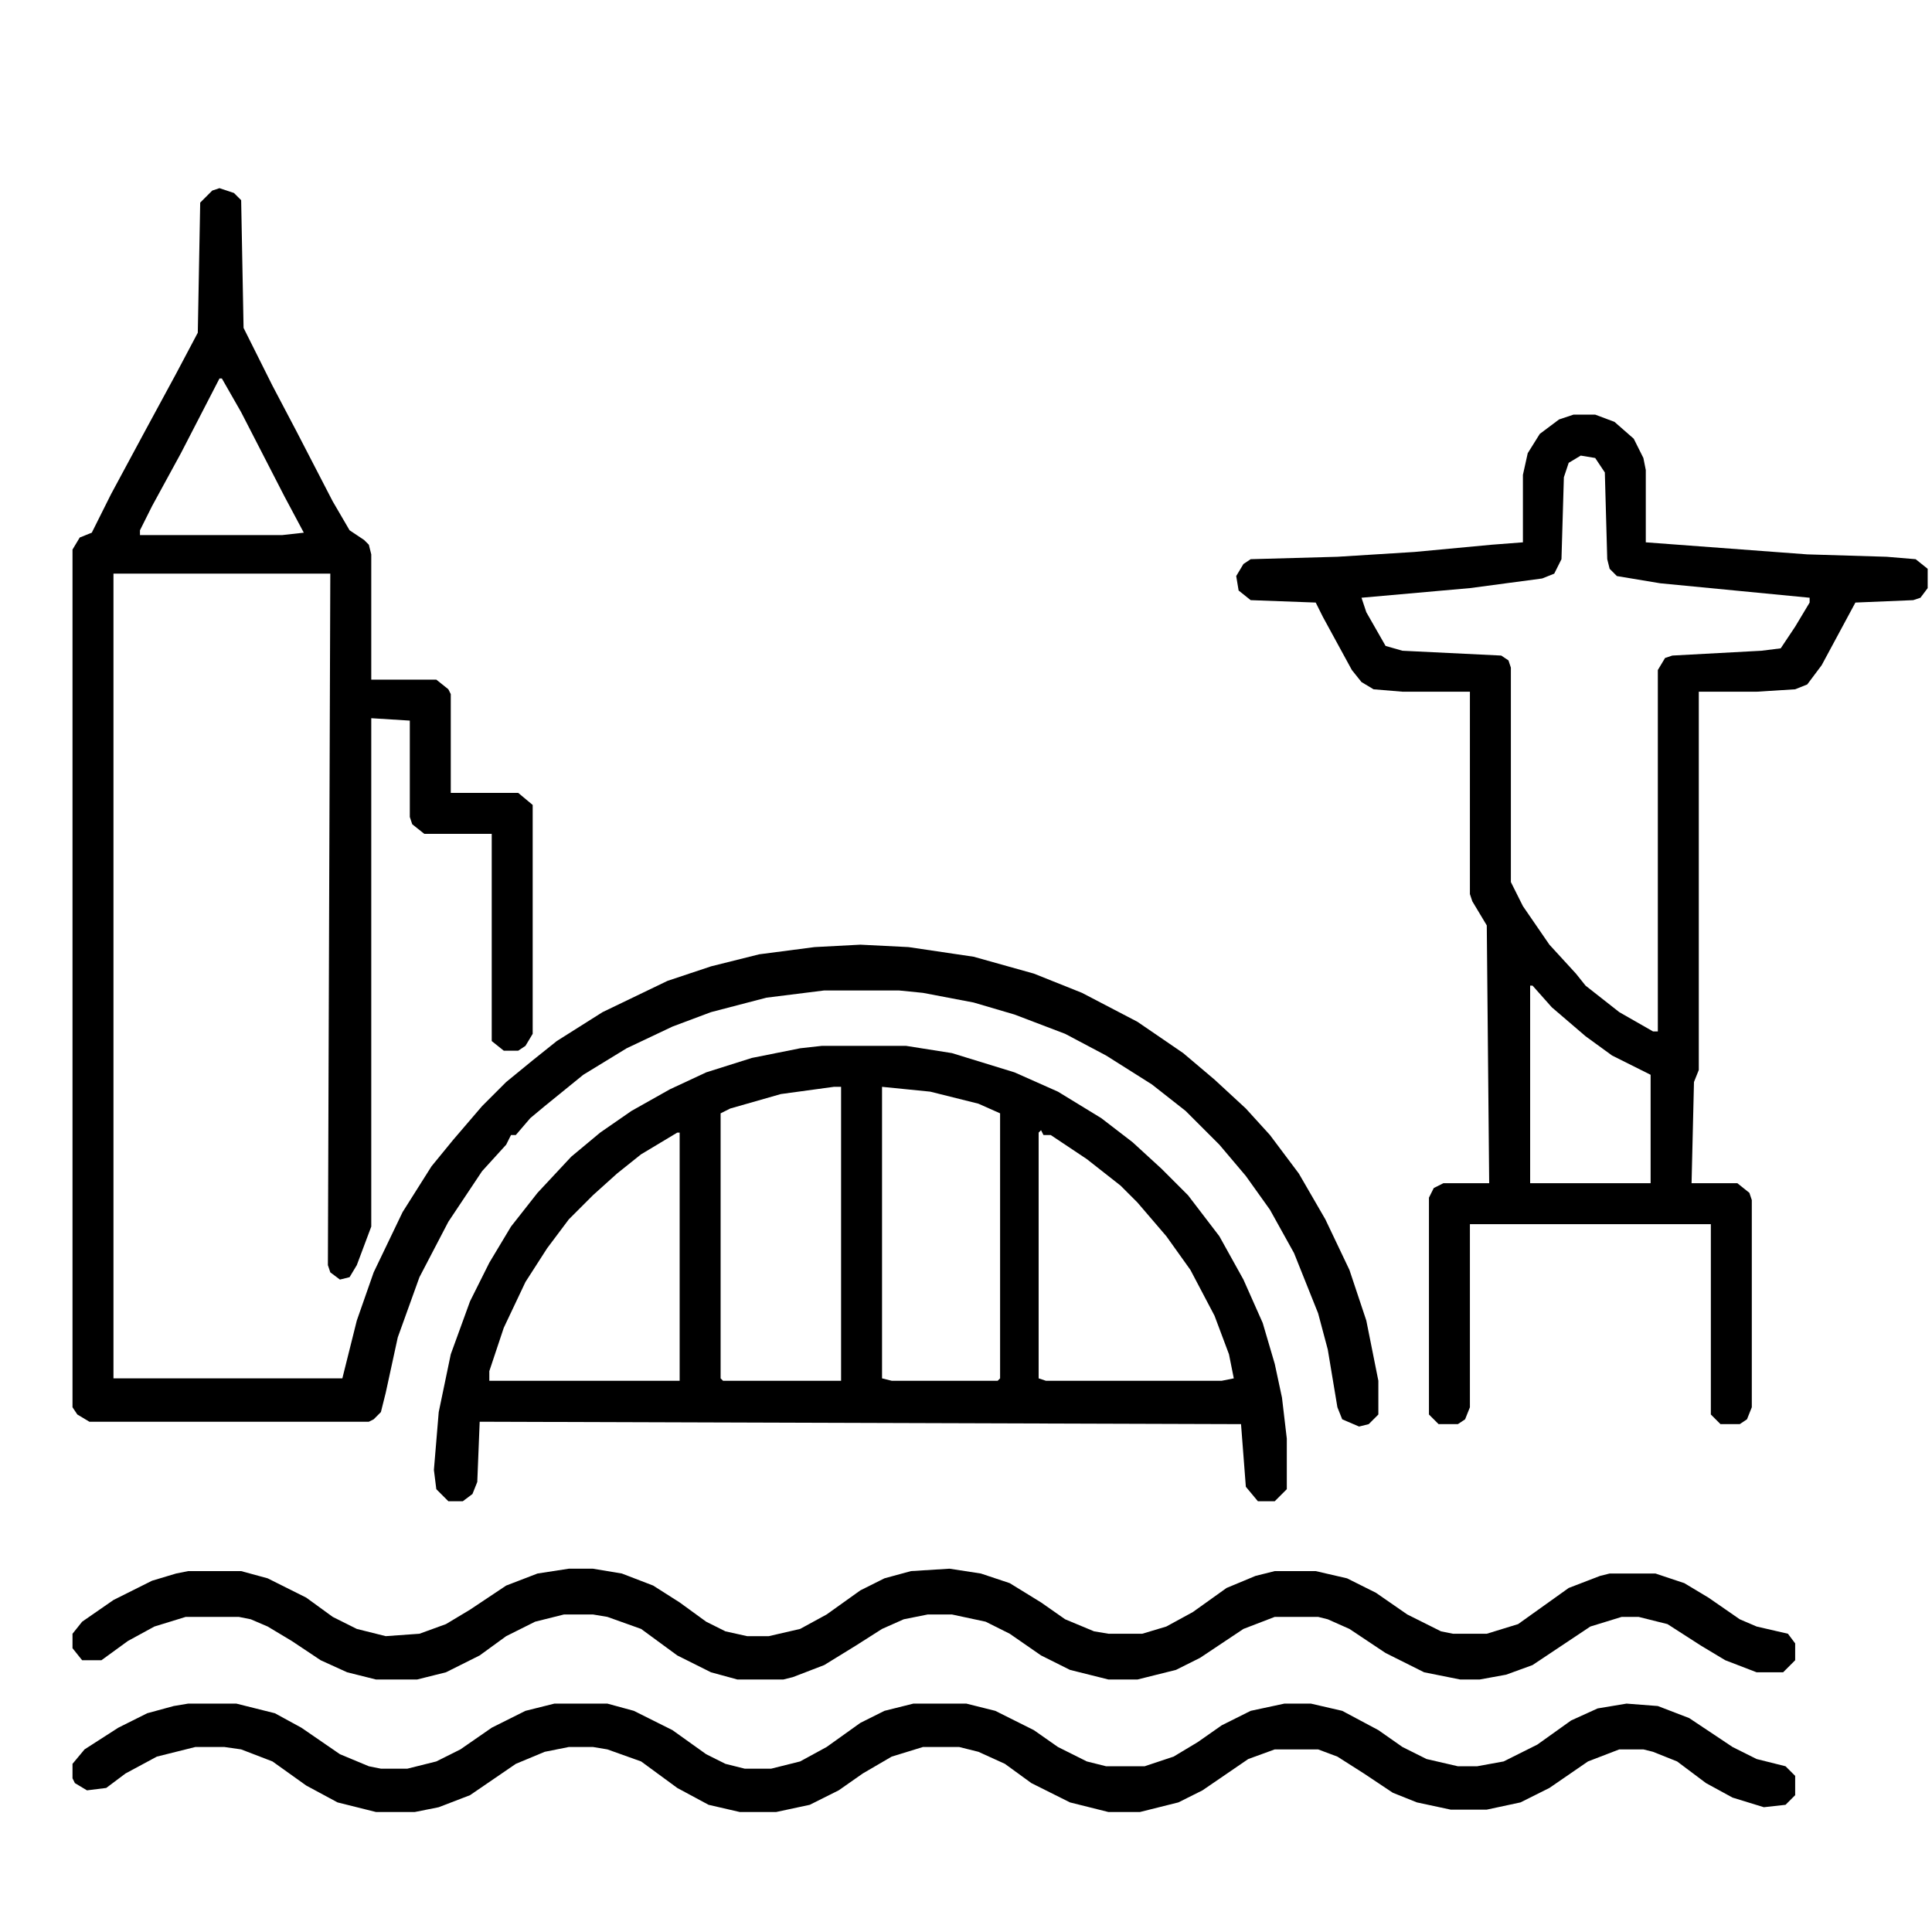
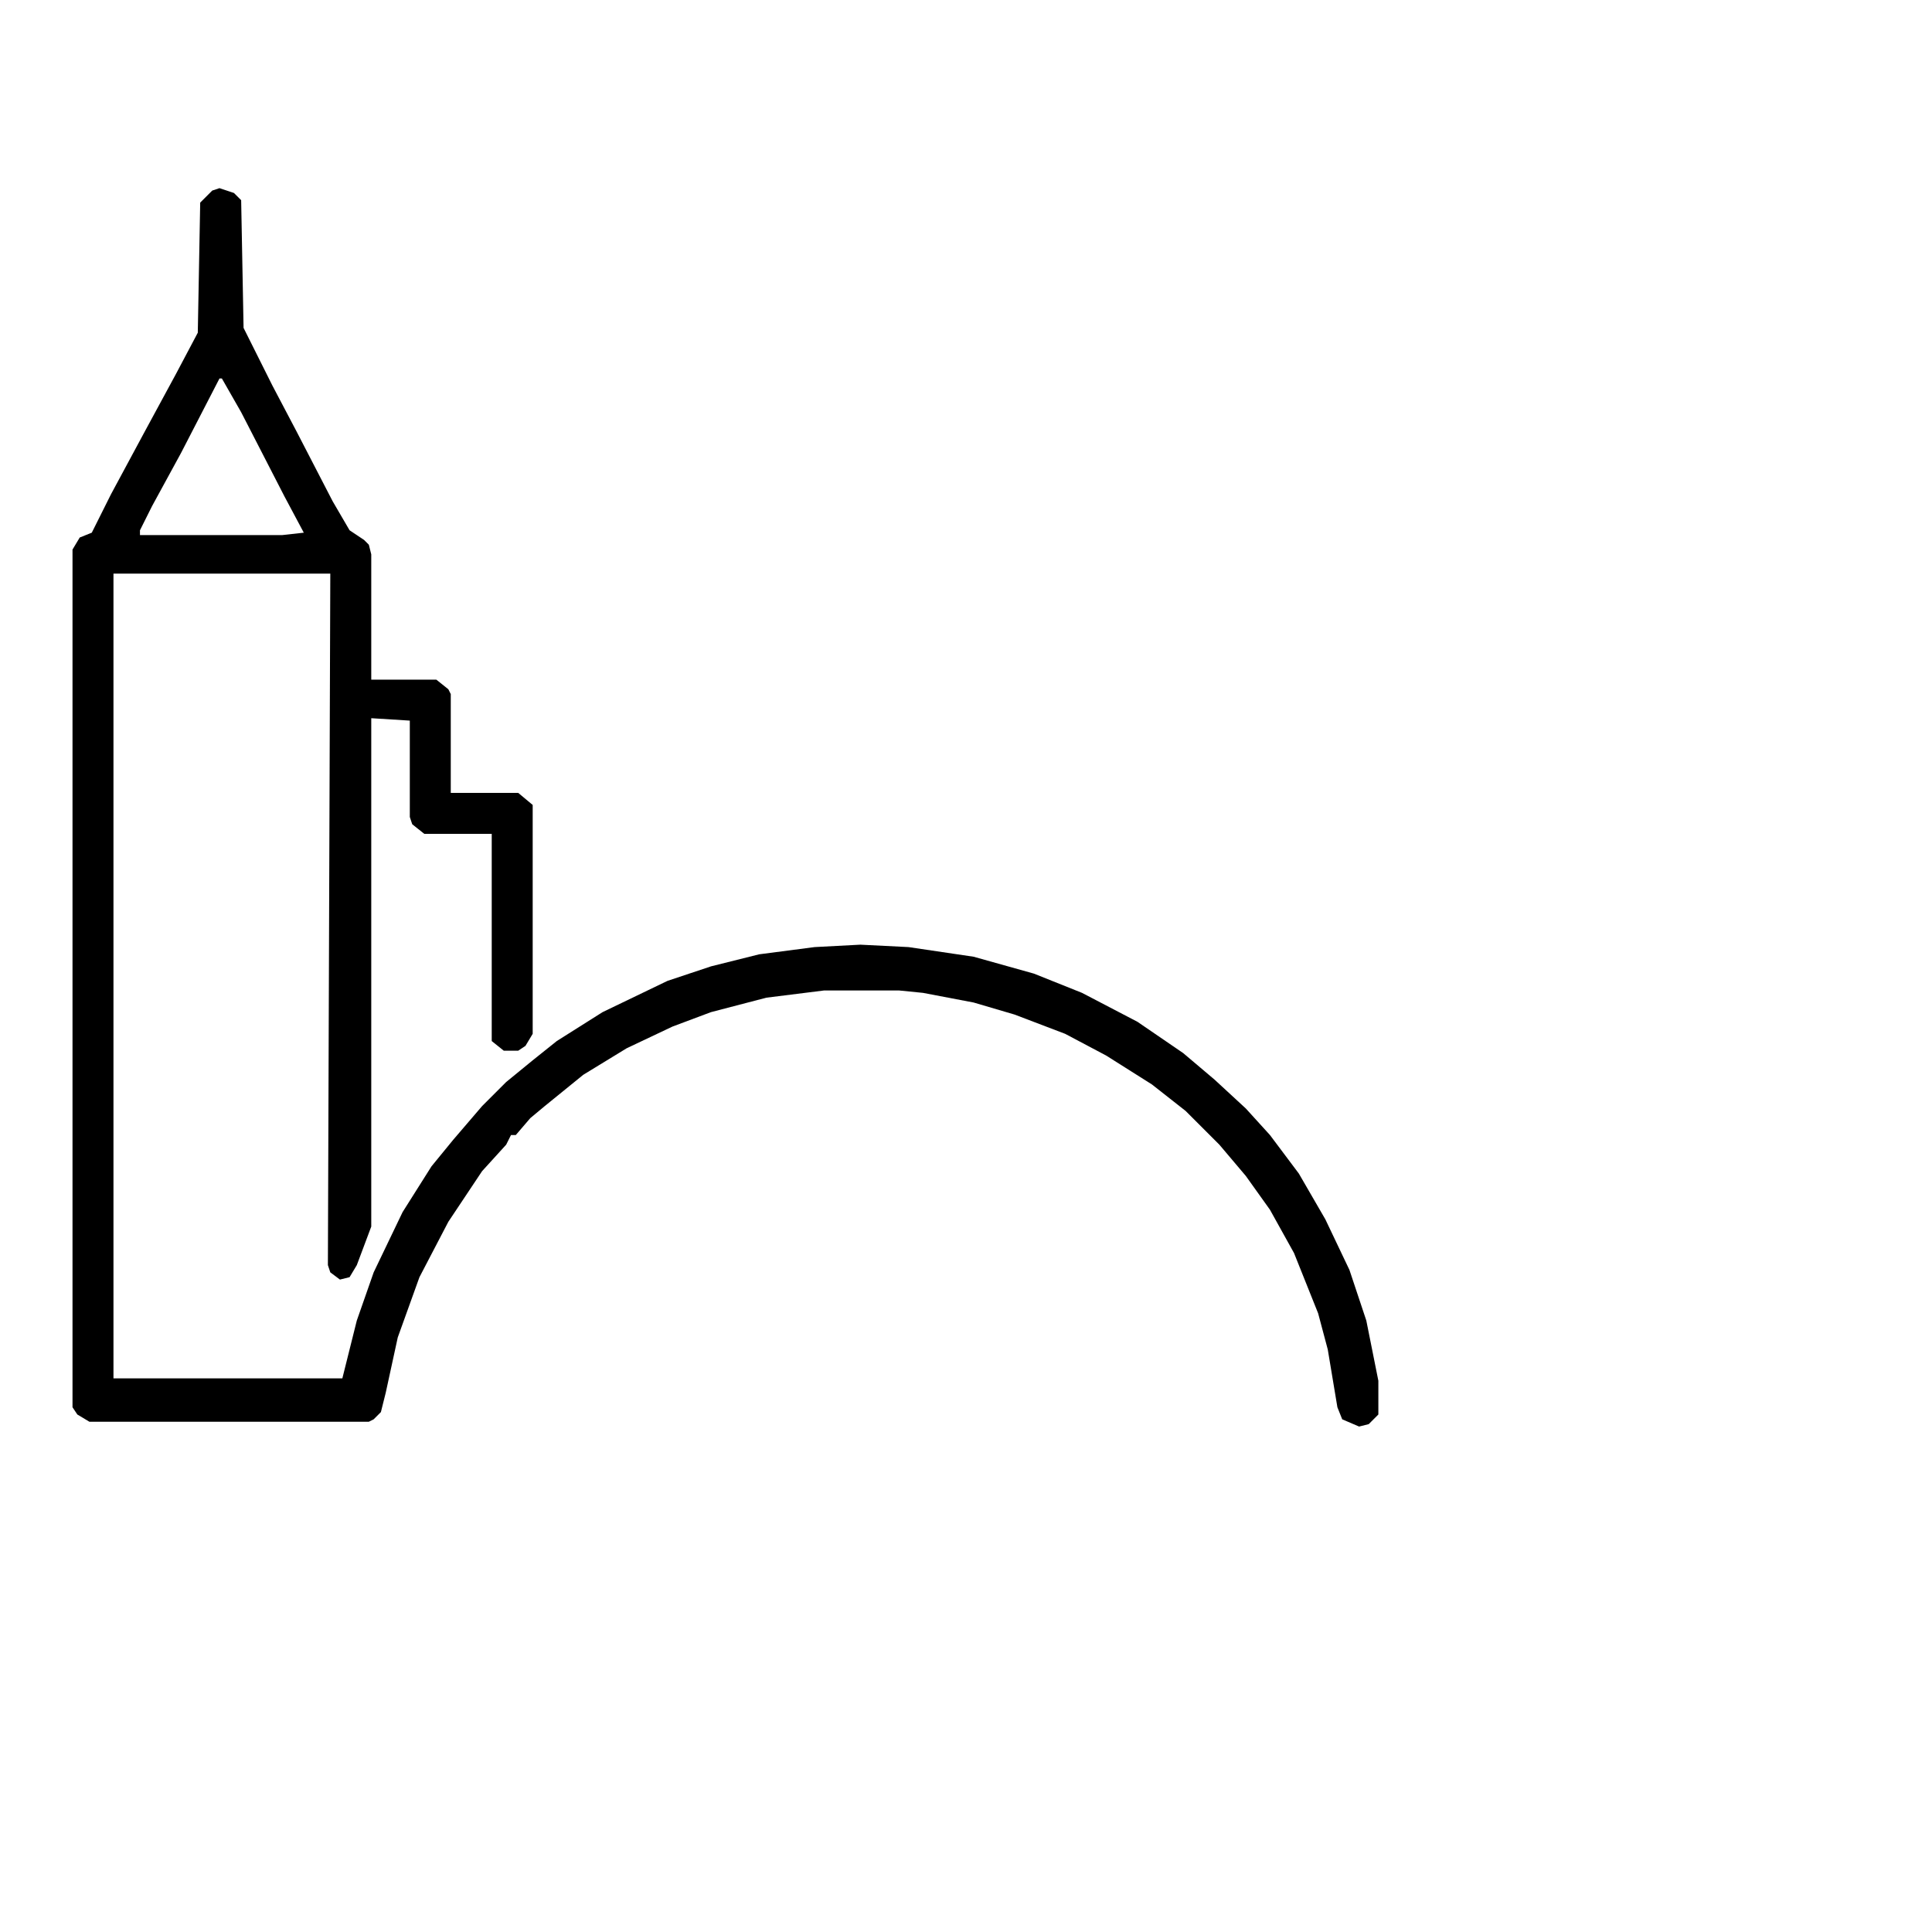
<svg xmlns="http://www.w3.org/2000/svg" version="1.1" width="1080" height="1080" viewBox="100 100 850 850" xml:space="preserve">
  <desc>Created with Fabric.js 5.2.4</desc>
  <defs>
</defs>
  <rect x="0" y="0" width="100%" height="100%" fill="transparent" />
  <g transform="matrix(1 0 0 1 540 540)" id="fe58b846-4edd-4a56-8d34-bad5d42ab5bf">
-     <rect style="stroke: none; stroke-width: 1; stroke-dasharray: none; stroke-linecap: butt; stroke-dashoffset: 0; stroke-linejoin: miter; stroke-miterlimit: 4; fill: rgb(255,255,255); fill-rule: nonzero; opacity: 1; visibility: hidden;" vector-effect="non-scaling-stroke" x="-540" y="-540" rx="0" ry="0" width="1080" height="1080" />
-   </g>
+     </g>
  <g transform="matrix(1 0 0 1 540 540)" id="f0232e12-da22-4bc2-bbd5-6287a881471e">
</g>
  <g transform="matrix(1.06 0 0 1.06 540 540)">
    <g style="" vector-effect="non-scaling-stroke">
      <g transform="matrix(1 0 0 1 -114 -80)">
        <path style="stroke: none; stroke-width: 1; stroke-dasharray: none; stroke-linecap: butt; stroke-dashoffset: 0; stroke-linejoin: miter; stroke-miterlimit: 4; fill: rgb(0,0,0); fill-rule: nonzero; opacity: 1;" vector-effect="non-scaling-stroke" transform=" translate(-210, -257)" d="M 0 0 L 6 2 L 9 5 L 10 58 L 22 82 L 32 101 L 47 130 L 54 142 L 60 146 L 62 148 L 63 152 L 63 204 L 90 204 L 95 208 L 96 210 L 96 251 L 124 251 L 130 256 L 130 351 L 127 356 L 124 358 L 118 358 L 113 354 L 113 268 L 85 268 L 80 264 L 79 261 L 79 221 L 63 220 L 63 431 L 57 447 L 54 452 L 50 453 L 46 450 L 45 447 L 46 160 L -44 160 L -44 494 L 51 494 L 57 470 L 64 450 L 76 425 L 88 406 L 97 395 L 109 381 L 119 371 L 130 362 L 140 354 L 159 342 L 186 329 L 204 323 L 224 318 L 247 315 L 266 314 L 286 315 L 313 319 L 338 326 L 358 334 L 381 346 L 400 359 L 413 370 L 426 382 L 436 393 L 448 409 L 459 428 L 469 449 L 476 470 L 481 495 L 481 509 L 477 513 L 473 514 L 466 511 L 464 506 L 460 482 L 456 467 L 446 442 L 436 424 L 426 410 L 415 397 L 401 383 L 387 372 L 368 360 L 351 351 L 330 343 L 313 338 L 292 334 L 282 333 L 251 333 L 227 336 L 204 342 L 188 348 L 169 357 L 151 368 L 135 381 L 129 386 L 123 393 L 121 393 L 119 397 L 109 408 L 95 429 L 83 452 L 74 477 L 69 500 L 67 508 L 64 511 L 62 512 L -54 512 L -59 509 L -61 506 L -61 150 L -58 145 L -53 143 L -45 127 L -31 101 L -18 77 L -9 60 L -8 6 L -3 1 z M 0 79 L -16 110 L -28 132 L -33 142 L -33 144 L 26 144 L 35 143 L 27 128 L 9 93 L 1 79 z" stroke-linecap="round" />
      </g>
      <g transform="matrix(1 0 0 1 241.5 -33.5)">
-         <path style="stroke: none; stroke-width: 1; stroke-dasharray: none; stroke-linecap: butt; stroke-dashoffset: 0; stroke-linejoin: miter; stroke-miterlimit: 4; fill: rgb(0,0,0); fill-rule: nonzero; opacity: 1;" vector-effect="non-scaling-stroke" transform=" translate(-3.5, -209.5)" d="M 0 0 L 9 0 L 17 3 L 25 10 L 29 18 L 30 23 L 30 53 L 97 58 L 130 59 L 142 60 L 147 64 L 147 72 L 144 76 L 141 77 L 117 78 L 103 104 L 97 112 L 92 114 L 76 115 L 52 115 L 52 272 L 50 277 L 49 319 L 68 319 L 73 323 L 74 326 L 74 412 L 72 417 L 69 419 L 61 419 L 57 415 L 57 336 L -43 336 L -43 412 L -45 417 L -48 419 L -56 419 L -60 415 L -60 325 L -58 321 L -54 319 L -35 319 L -36 212 L -42 202 L -43 199 L -43 115 L -71 115 L -83 114 L -88 111 L -92 106 L -104 84 L -107 78 L -134 77 L -139 73 L -140 67 L -137 62 L -134 60 L -98 59 L -66 57 L -34 54 L -21 53 L -21 25 L -19 16 L -14 8 L -6 2 z M 3 17 L -2 20 L -4 26 L -5 60 L -8 66 L -13 68 L -43 72 L -88 76 L -86 82 L -78 96 L -71 98 L -30 100 L -27 102 L -26 105 L -26 194 L -21 204 L -10 220 L 1 232 L 5 237 L 19 248 L 33 256 L 35 256 L 35 106 L 38 101 L 41 100 L 78 98 L 86 97 L 92 88 L 98 78 L 98 76 L 36 70 L 18 67 L 15 64 L 14 60 L 13 24 L 9 18 z M -18 237 L -18 319 L 32 319 L 32 274 L 16 266 L 5 258 L -9 246 L -17 237 z" stroke-linecap="round" />
-       </g>
+         </g>
      <g transform="matrix(1 0 0 1 -58 113.5)">
-         <path style="stroke: none; stroke-width: 1; stroke-dasharray: none; stroke-linecap: butt; stroke-dashoffset: 0; stroke-linejoin: miter; stroke-miterlimit: 4; fill: rgb(0,0,0); fill-rule: nonzero; opacity: 1;" vector-effect="non-scaling-stroke" transform=" translate(-16, -94.5)" d="M 0 0 L 35 0 L 54 3 L 80 11 L 98 19 L 116 30 L 129 40 L 141 51 L 152 62 L 165 79 L 175 97 L 183 115 L 188 132 L 191 146 L 193 163 L 193 184 L 188 189 L 181 189 L 176 183 L 174 157 L -142 156 L -143 181 L -145 186 L -149 189 L -155 189 L -160 184 L -161 176 L -159 152 L -154 128 L -146 106 L -138 90 L -129 75 L -118 61 L -104 46 L -92 36 L -79 27 L -63 18 L -48 11 L -29 5 L -9 1 z M 25 17 L 25 138 L 29 139 L 73 139 L 74 138 L 74 28 L 65 24 L 45 19 z M 5 17 L -17 20 L -38 26 L -42 28 L -42 138 L -41 139 L 8 139 L 8 17 z M 91 35 L 90 36 L 90 138 L 93 139 L 166 139 L 171 138 L 169 128 L 163 112 L 153 93 L 143 79 L 131 65 L 124 58 L 110 47 L 95 37 L 92 37 z M -60 36 L -75 45 L -85 53 L -95 62 L -105 72 L -114 84 L -123 98 L -132 117 L -138 135 L -138 139 L -59 139 L -59 36 z" stroke-linecap="round" />
-       </g>
+         </g>
      <g transform="matrix(1 0 0 1 -27.5 259)">
-         <path style="stroke: none; stroke-width: 1; stroke-dasharray: none; stroke-linecap: butt; stroke-dashoffset: 0; stroke-linejoin: miter; stroke-miterlimit: 4; fill: rgb(0,0,0); fill-rule: nonzero; opacity: 1;" vector-effect="non-scaling-stroke" transform=" translate(-151.5, -23)" d="M 0 0 L 10 0 L 22 2 L 35 7 L 46 14 L 57 22 L 65 26 L 74 28 L 83 28 L 96 25 L 107 19 L 121 9 L 131 4 L 142 1 L 158 0 L 171 2 L 183 6 L 196 14 L 206 21 L 218 26 L 224 27 L 238 27 L 248 24 L 259 18 L 273 8 L 285 3 L 293 1 L 310 1 L 323 4 L 335 10 L 348 19 L 362 26 L 367 27 L 381 27 L 394 23 L 415 8 L 428 3 L 432 2 L 451 2 L 463 6 L 473 12 L 486 21 L 493 24 L 506 27 L 509 31 L 509 38 L 504 43 L 493 43 L 480 38 L 470 32 L 456 23 L 444 20 L 437 20 L 424 24 L 400 40 L 389 44 L 378 46 L 370 46 L 355 43 L 339 35 L 324 25 L 315 21 L 311 20 L 293 20 L 280 25 L 262 37 L 252 42 L 236 46 L 224 46 L 208 42 L 196 36 L 183 27 L 173 22 L 159 19 L 149 19 L 139 21 L 130 25 L 119 32 L 106 40 L 93 45 L 89 46 L 70 46 L 59 43 L 45 36 L 30 25 L 16 20 L 10 19 L -2 19 L -14 22 L -26 28 L -37 36 L -51 43 L -63 46 L -80 46 L -92 43 L -103 38 L -115 30 L -125 24 L -132 21 L -137 20 L -159 20 L -172 24 L -183 30 L -194 38 L -202 38 L -206 33 L -206 27 L -202 22 L -189 13 L -173 5 L -163 2 L -158 1 L -136 1 L -125 4 L -109 12 L -98 20 L -88 25 L -76 28 L -62 27 L -51 23 L -41 17 L -26 7 L -13 2 z" stroke-linecap="round" />
-       </g>
+         </g>
      <g transform="matrix(1 0 0 1 -27.5 314.5)">
-         <path style="stroke: none; stroke-width: 1; stroke-dasharray: none; stroke-linecap: butt; stroke-dashoffset: 0; stroke-linejoin: miter; stroke-miterlimit: 4; fill: rgb(0,0,0); fill-rule: nonzero; opacity: 1;" vector-effect="non-scaling-stroke" transform=" translate(-309.5, -22.5)" d="M 0 0 L 20 0 L 36 4 L 47 10 L 63 21 L 75 26 L 80 27 L 91 27 L 103 24 L 113 19 L 126 10 L 140 3 L 152 0 L 174 0 L 185 3 L 201 11 L 215 21 L 223 25 L 231 27 L 242 27 L 254 24 L 265 18 L 279 8 L 289 3 L 301 0 L 323 0 L 335 3 L 351 11 L 361 18 L 373 24 L 381 26 L 397 26 L 409 22 L 419 16 L 429 9 L 441 3 L 455 0 L 466 0 L 479 3 L 494 11 L 504 18 L 514 23 L 527 26 L 535 26 L 546 24 L 560 17 L 574 7 L 585 2 L 597 0 L 610 1 L 623 6 L 641 18 L 651 23 L 663 26 L 667 30 L 667 38 L 663 42 L 654 43 L 641 39 L 630 33 L 618 24 L 608 20 L 604 19 L 594 19 L 581 24 L 565 35 L 553 41 L 539 44 L 524 44 L 510 41 L 500 37 L 488 29 L 477 22 L 469 19 L 451 19 L 440 23 L 421 36 L 411 41 L 395 45 L 382 45 L 366 41 L 350 33 L 339 25 L 328 20 L 320 18 L 305 18 L 292 22 L 280 29 L 270 36 L 258 42 L 244 45 L 229 45 L 216 42 L 203 35 L 188 24 L 174 19 L 168 18 L 158 18 L 148 20 L 136 25 L 117 38 L 104 43 L 94 45 L 78 45 L 62 41 L 49 34 L 35 24 L 22 19 L 15 18 L 3 18 L -13 22 L -26 29 L -34 35 L -42 36 L -47 33 L -48 31 L -48 25 L -43 19 L -29 10 L -17 4 L -6 1 z" stroke-linecap="round" />
-       </g>
+         </g>
    </g>
  </g>
</svg>